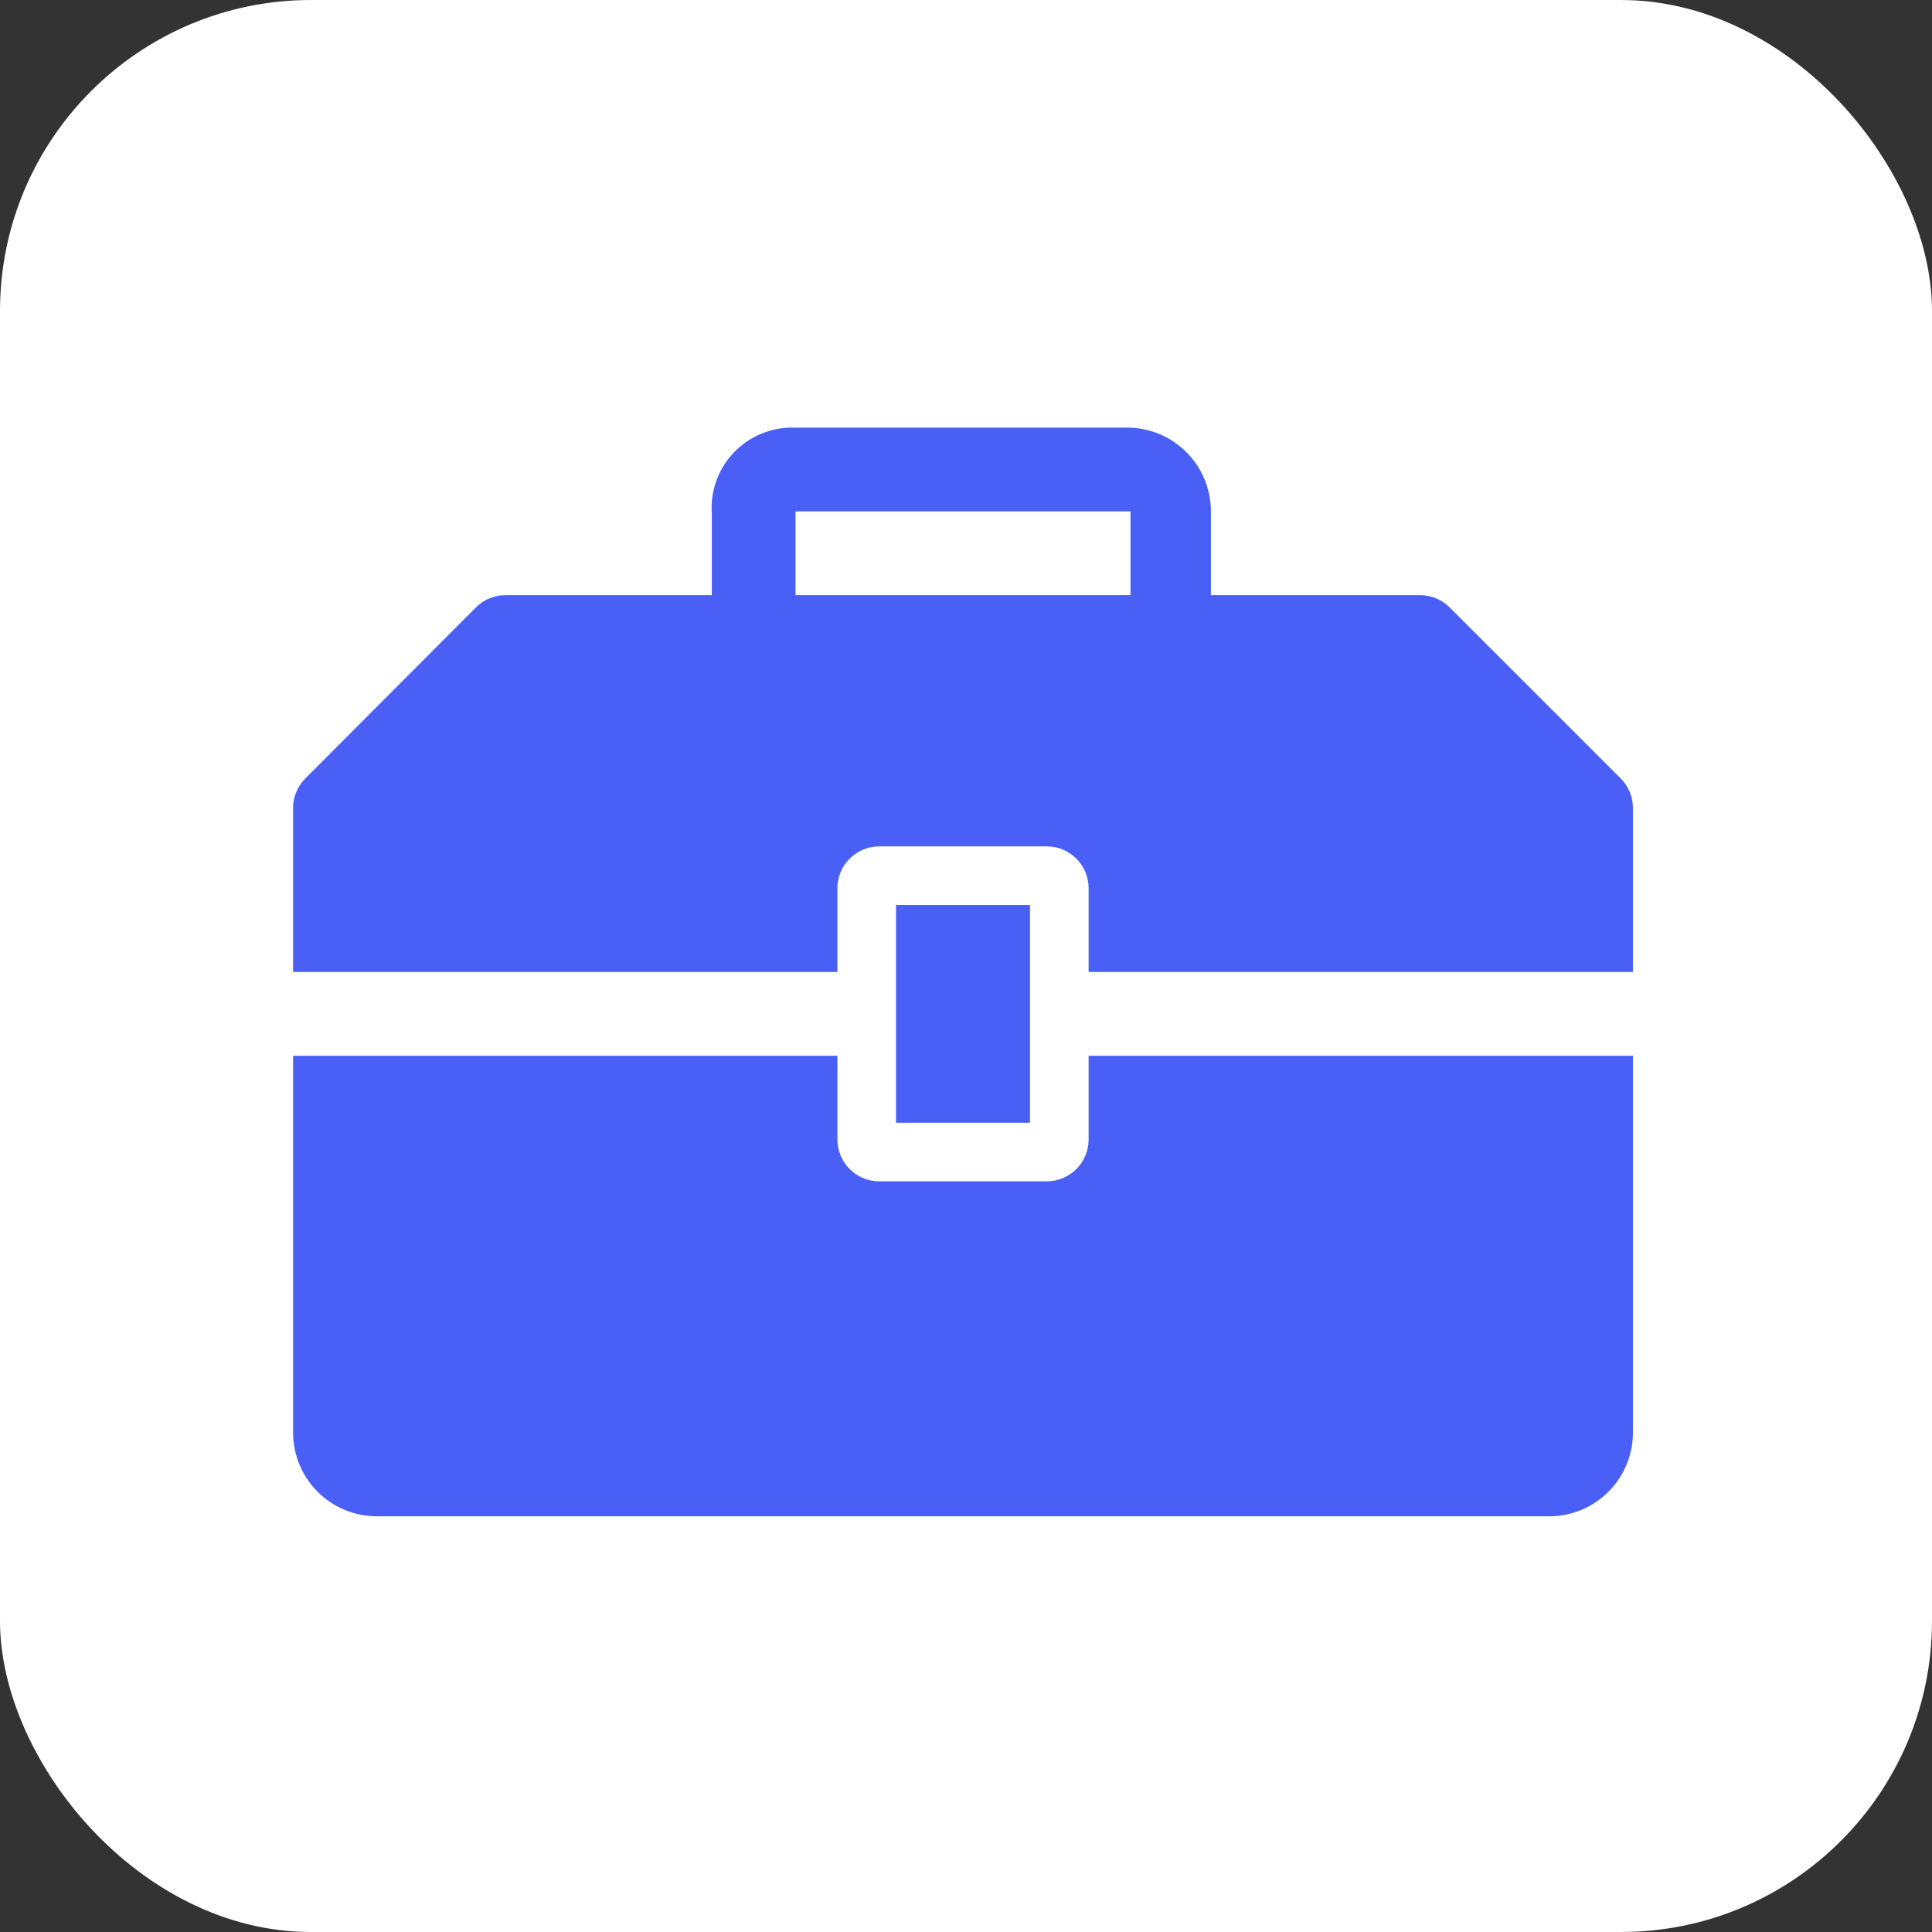
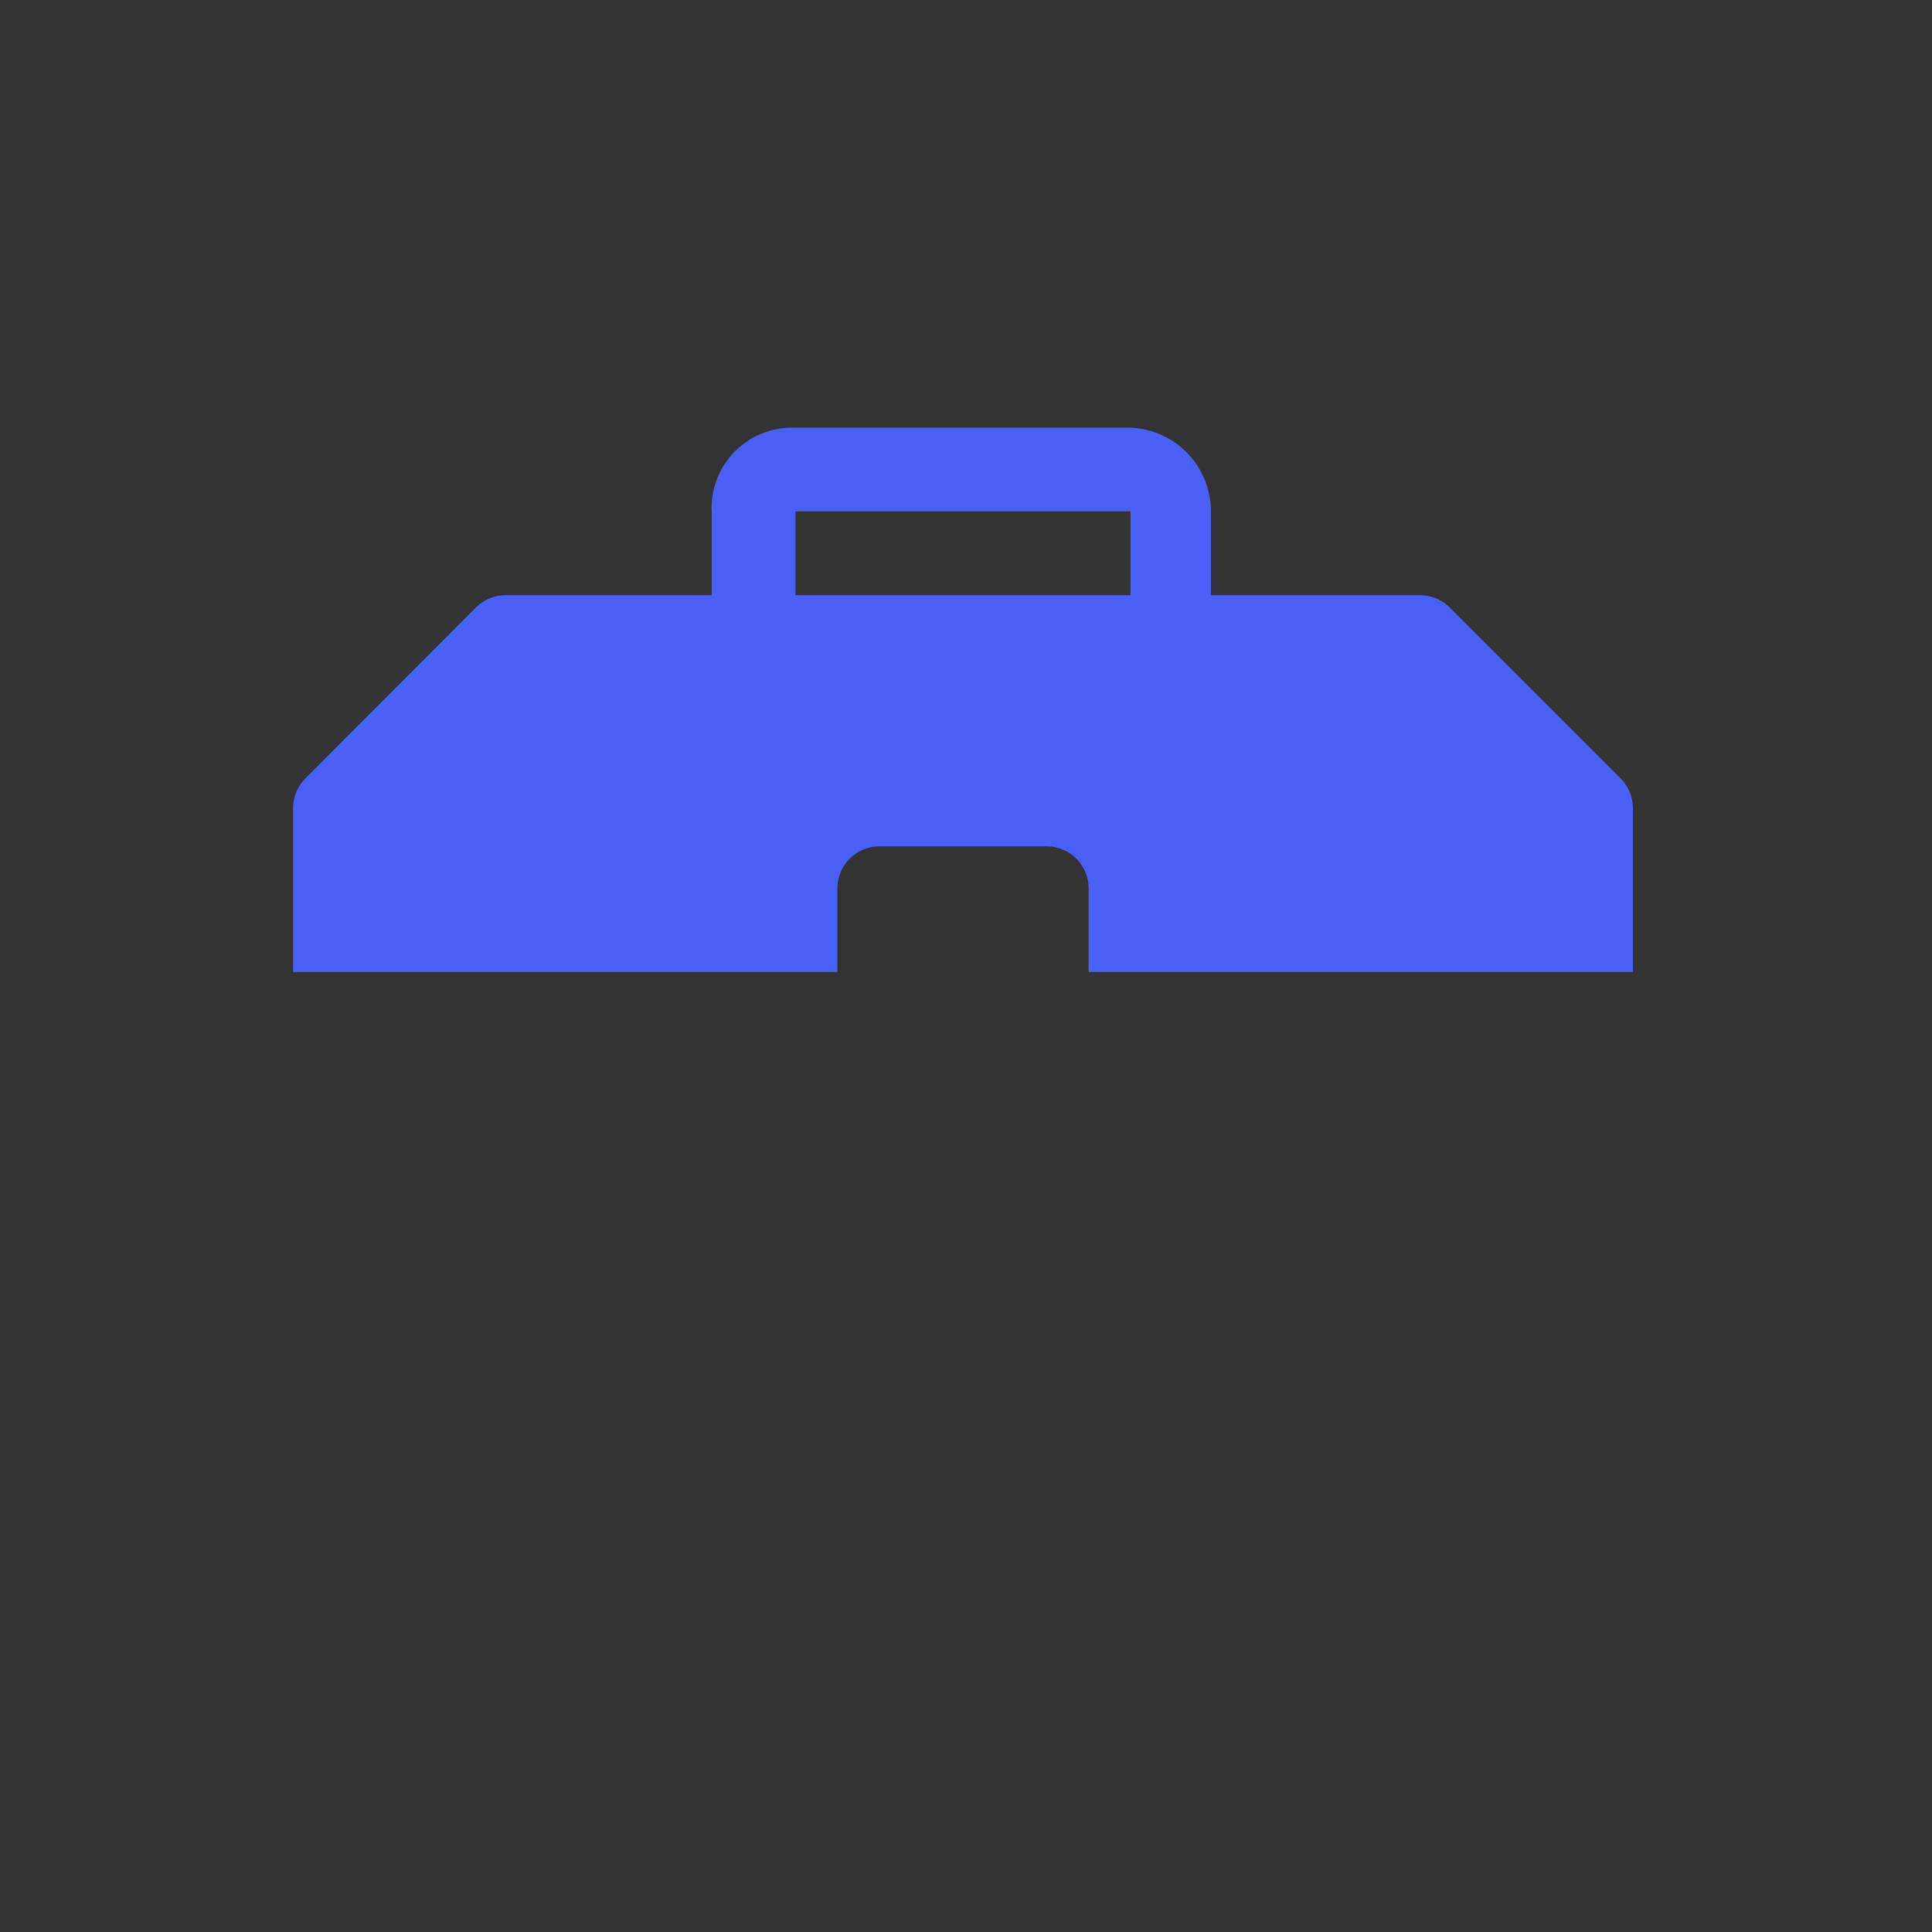
<svg xmlns="http://www.w3.org/2000/svg" width="323" height="323" viewBox="0 0 323 323" fill="none">
  <rect x="0" y="0" width="323" height="323" fill="#333333" stroke="none" />
-   <rect width="323" height="323" rx="52" fill="white" />
-   <path d="M172.2 151.301H149.8V187.701H172.2V151.301Z" fill="#495FF6" />
-   <path d="M182 190.502C182 192.358 181.262 194.139 179.949 195.452C178.637 196.764 176.856 197.502 175 197.502H147C145.143 197.502 143.363 196.764 142.05 195.452C140.737 194.139 140 192.358 140 190.502V176.502H48.999V239.502C48.999 243.215 50.474 246.776 53.1 249.401C55.725 252.027 59.286 253.502 62.999 253.502H259C262.713 253.502 266.274 252.027 268.899 249.401C271.525 246.776 273 243.215 273 239.502V176.502H182V190.502Z" fill="#495FF6" />
  <path d="M270.97 130.16L242.34 101.53C241.036 100.237 239.276 99.508 237.44 99.5H202.44V85.85C202.535 82.172 201.178 78.604 198.662 75.919C196.147 73.233 192.676 71.646 189 71.5H131.88C130.083 71.571 128.319 72.001 126.692 72.766C125.064 73.531 123.607 74.614 122.406 75.952C121.205 77.29 120.285 78.856 119.7 80.556C119.115 82.256 118.877 84.056 119 85.85V99.5H84.56C83.638 99.495 82.725 99.671 81.872 100.02C81.019 100.368 80.244 100.881 79.59 101.53L51.03 130.16C50.381 130.814 49.868 131.59 49.519 132.443C49.171 133.296 48.994 134.209 49 135.13V162.5H140V148.5C140 146.643 140.737 144.863 142.05 143.55C143.363 142.237 145.143 141.5 147 141.5H175C176.856 141.5 178.637 142.237 179.949 143.55C181.262 144.863 182 146.643 182 148.5V162.5H273V135.06C272.992 133.224 272.263 131.464 270.97 130.16ZM189 99.5H133V85.5H189V99.5Z" fill="#495FF6" />
</svg>